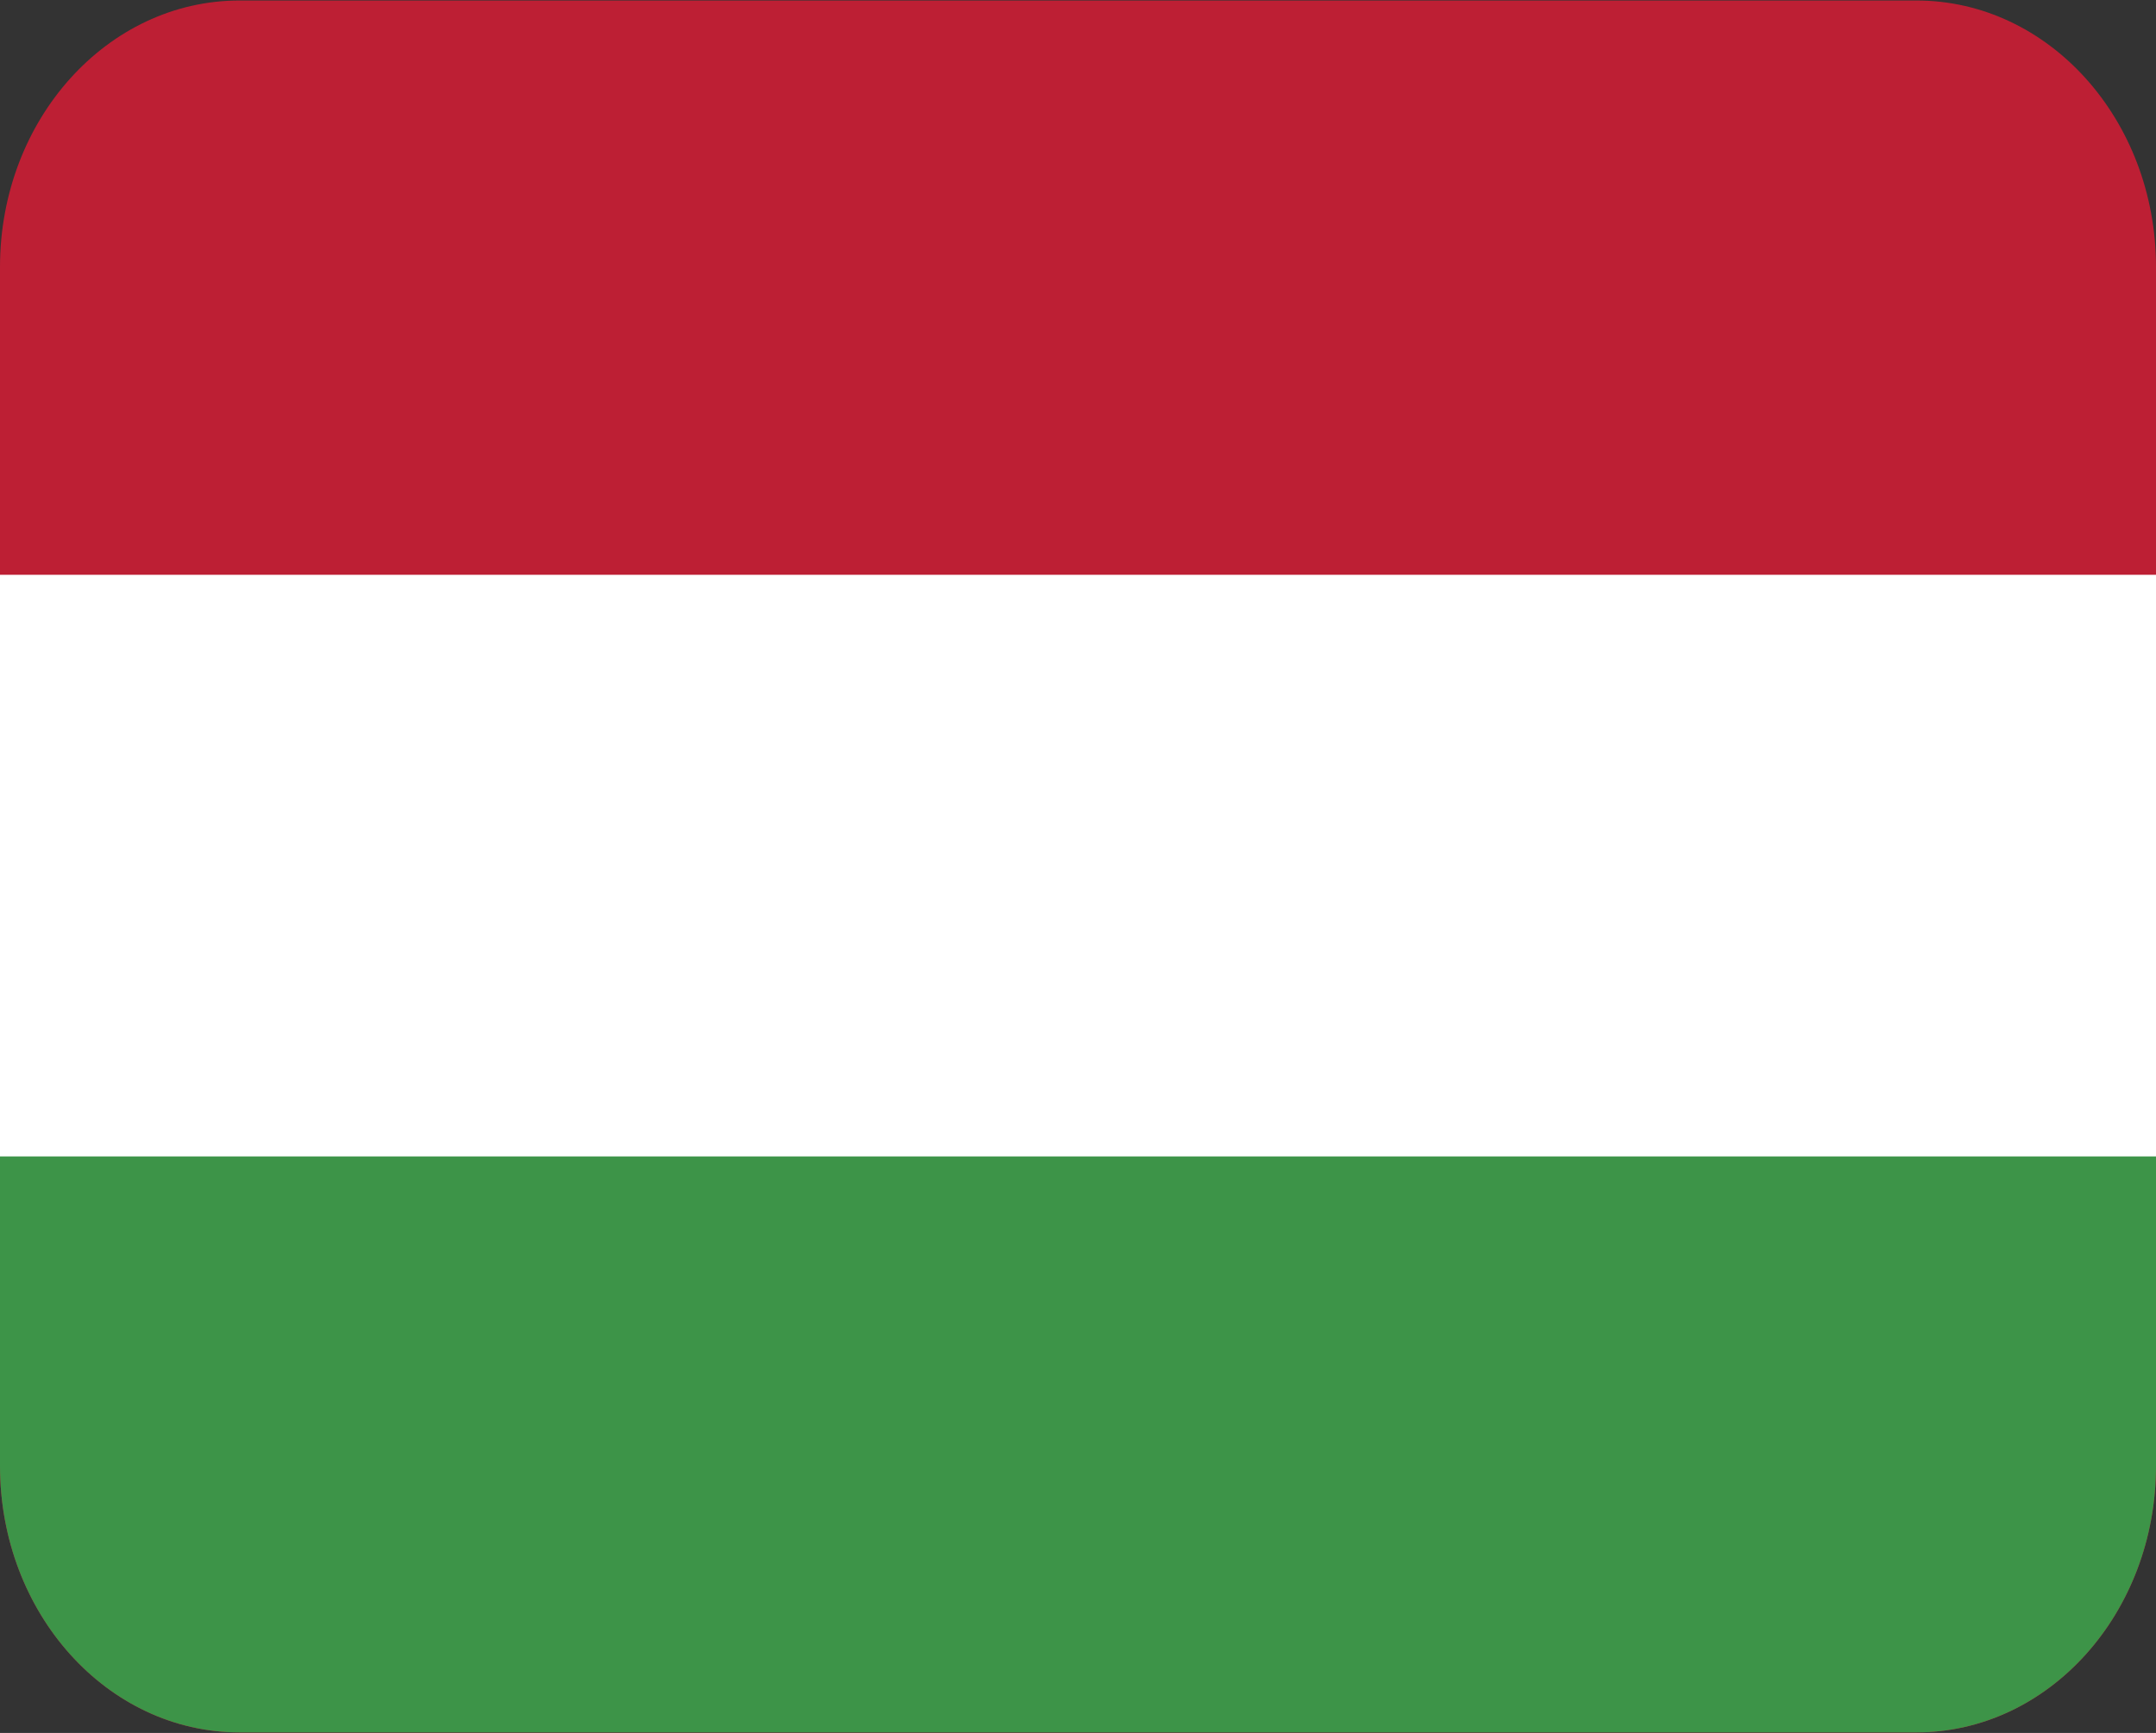
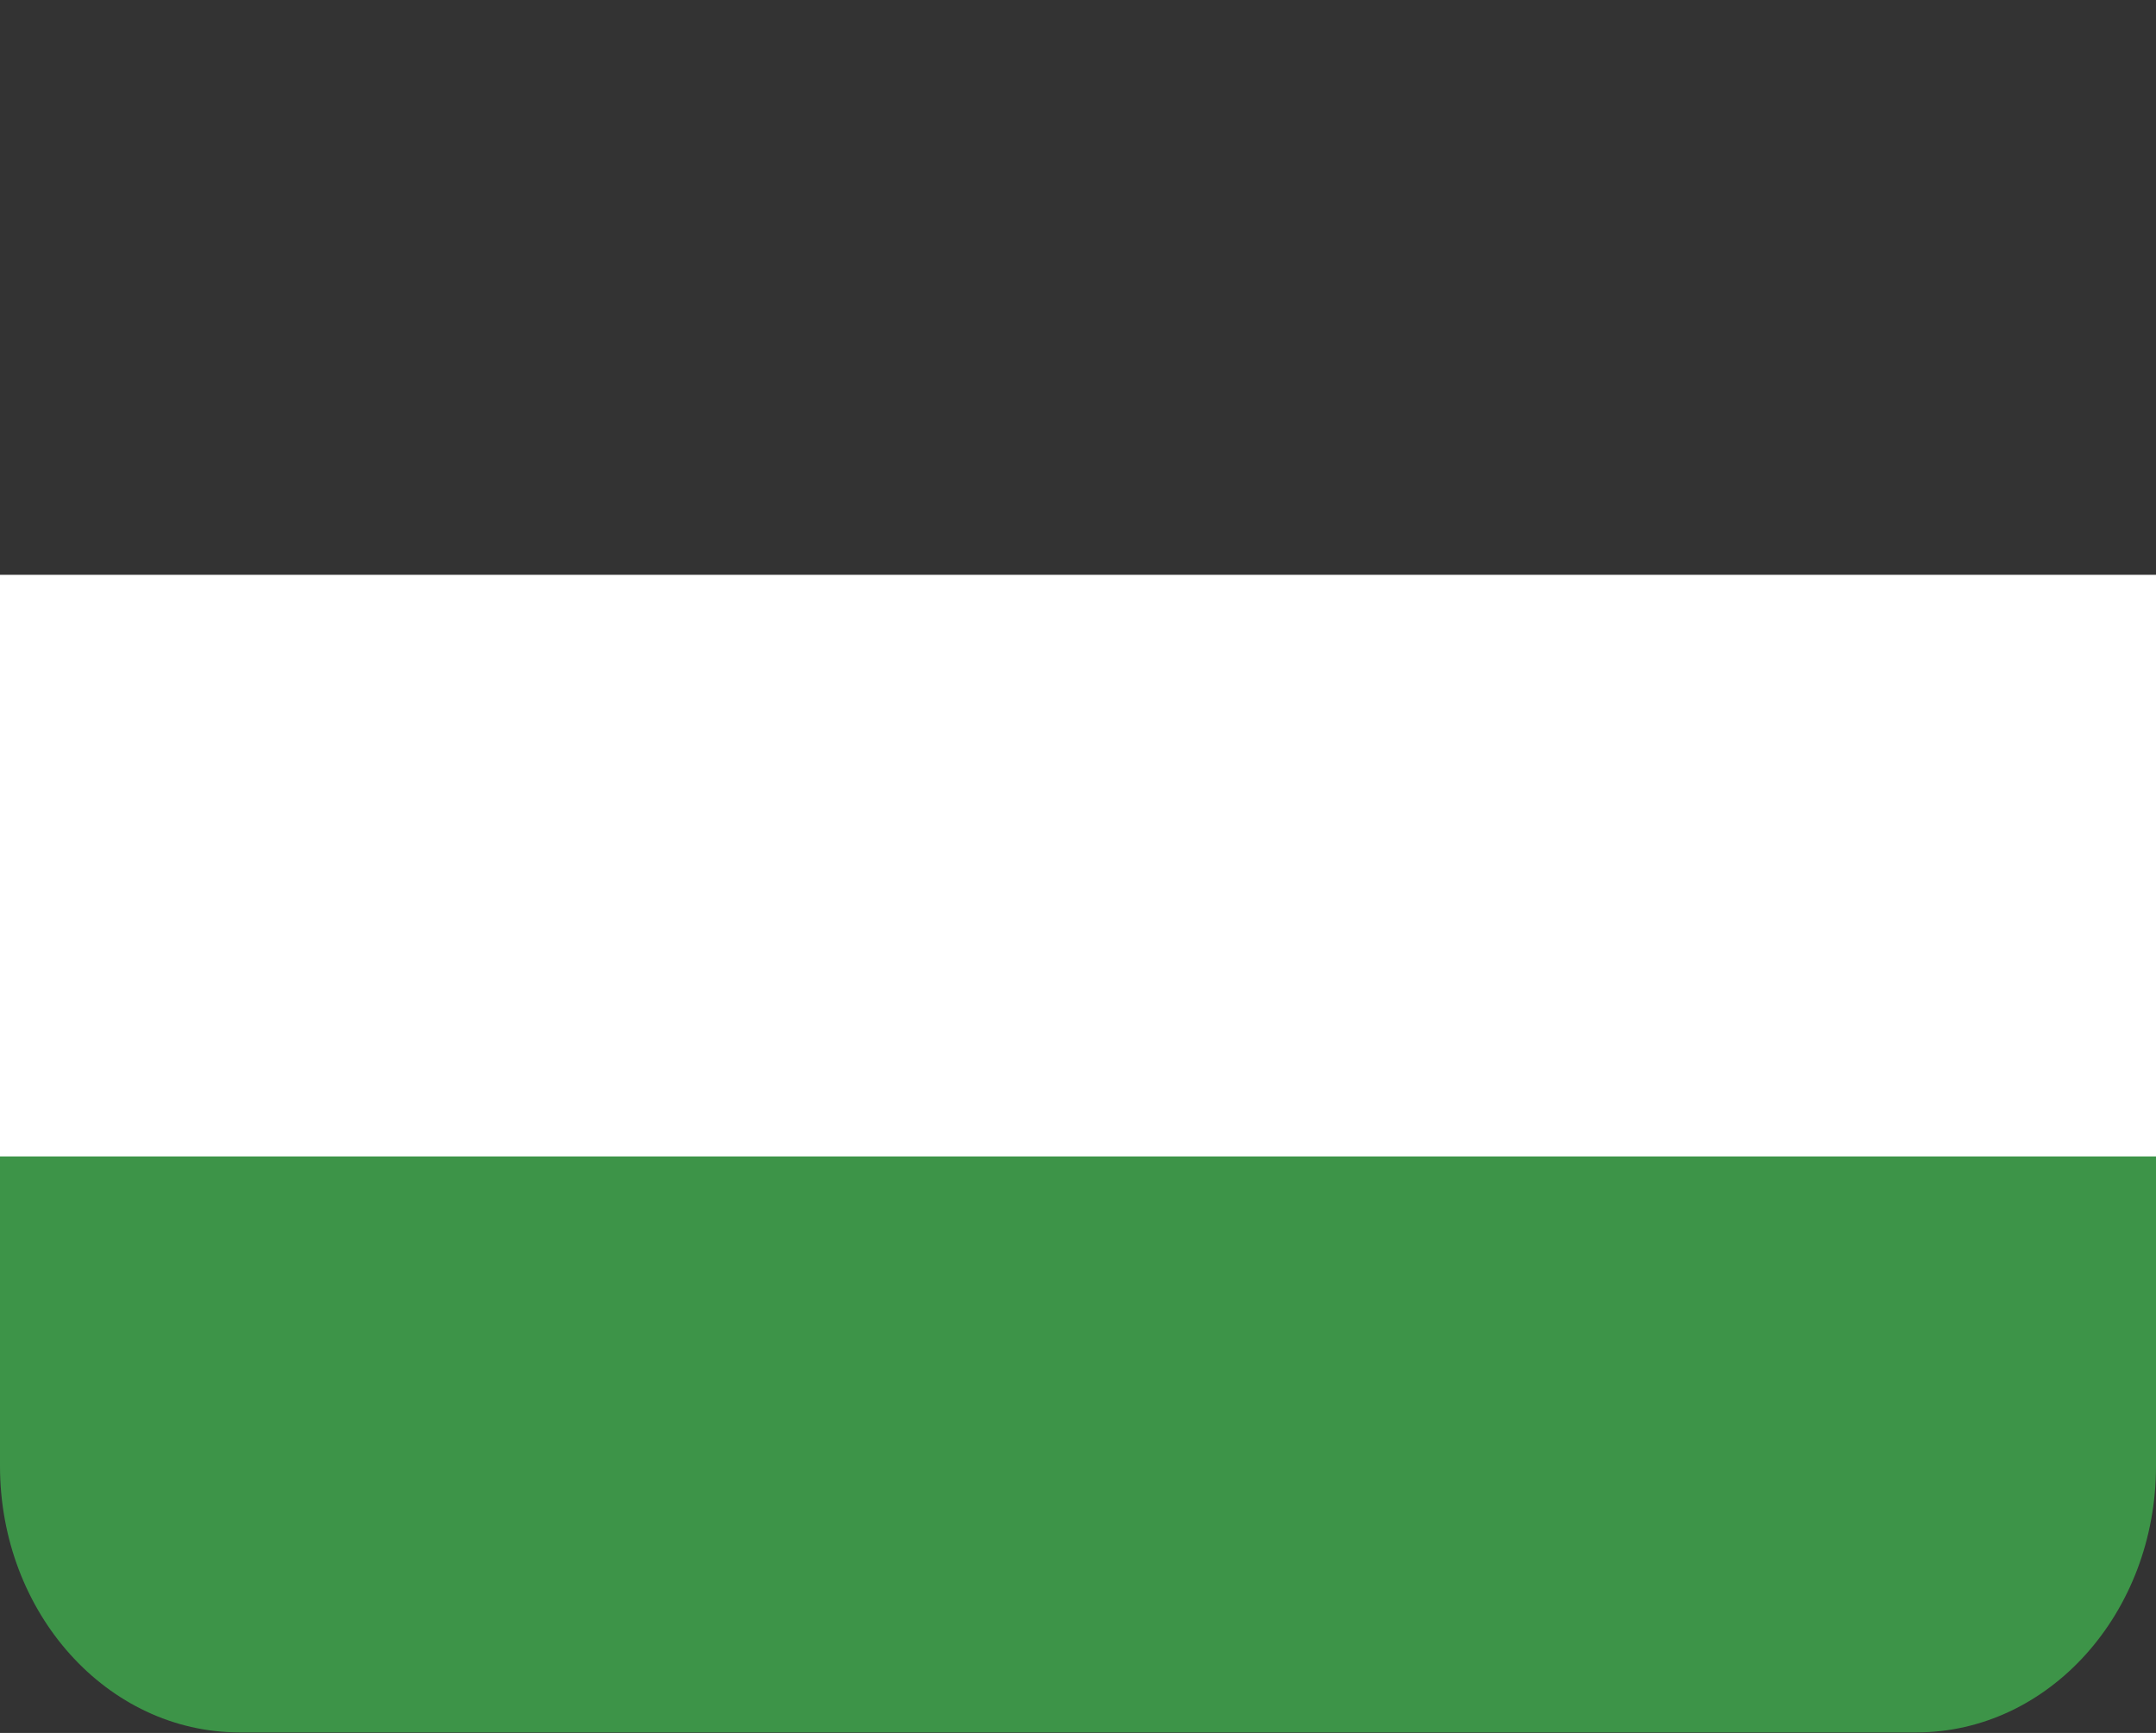
<svg xmlns="http://www.w3.org/2000/svg" width="56px" height="45px" viewBox="0 0 56 45" version="1.1">
  <rect x="0" y="0" width="56" height="45" fill="#333333" stroke="none" />
  <title>HU</title>
  <desc>Created with Sketch.</desc>
  <defs />
  <g id="HU" stroke="none" stroke-width="1" fill="none" fill-rule="evenodd">
    <g fill-rule="nonzero">
-       <path d="M49.778,0.013 L6.222,0.013 C2.786,0.013 0,3.111 0,6.932 L0,38.068 C0,41.889 2.786,44.986 6.222,44.986 L49.778,44.986 C53.214,44.986 56,41.889 56,38.068 L56,6.932 C56,3.111 53.214,0.013 49.778,0.013 Z" id="Shape" fill="#BD1F34" />
      <polygon id="Shape" fill="#FFFFFF" points="56 30.074 0 30.074 0 14.926 56 14.926" />
      <path d="M0,38.068 C0,41.889 2.786,44.986 6.222,44.986 L49.778,44.986 C53.214,44.986 56,41.889 56,38.068 L56,30.029 L0,30.029 L0,38.068 Z" id="Shape" fill="#3D9448" />
    </g>
  </g>
</svg>